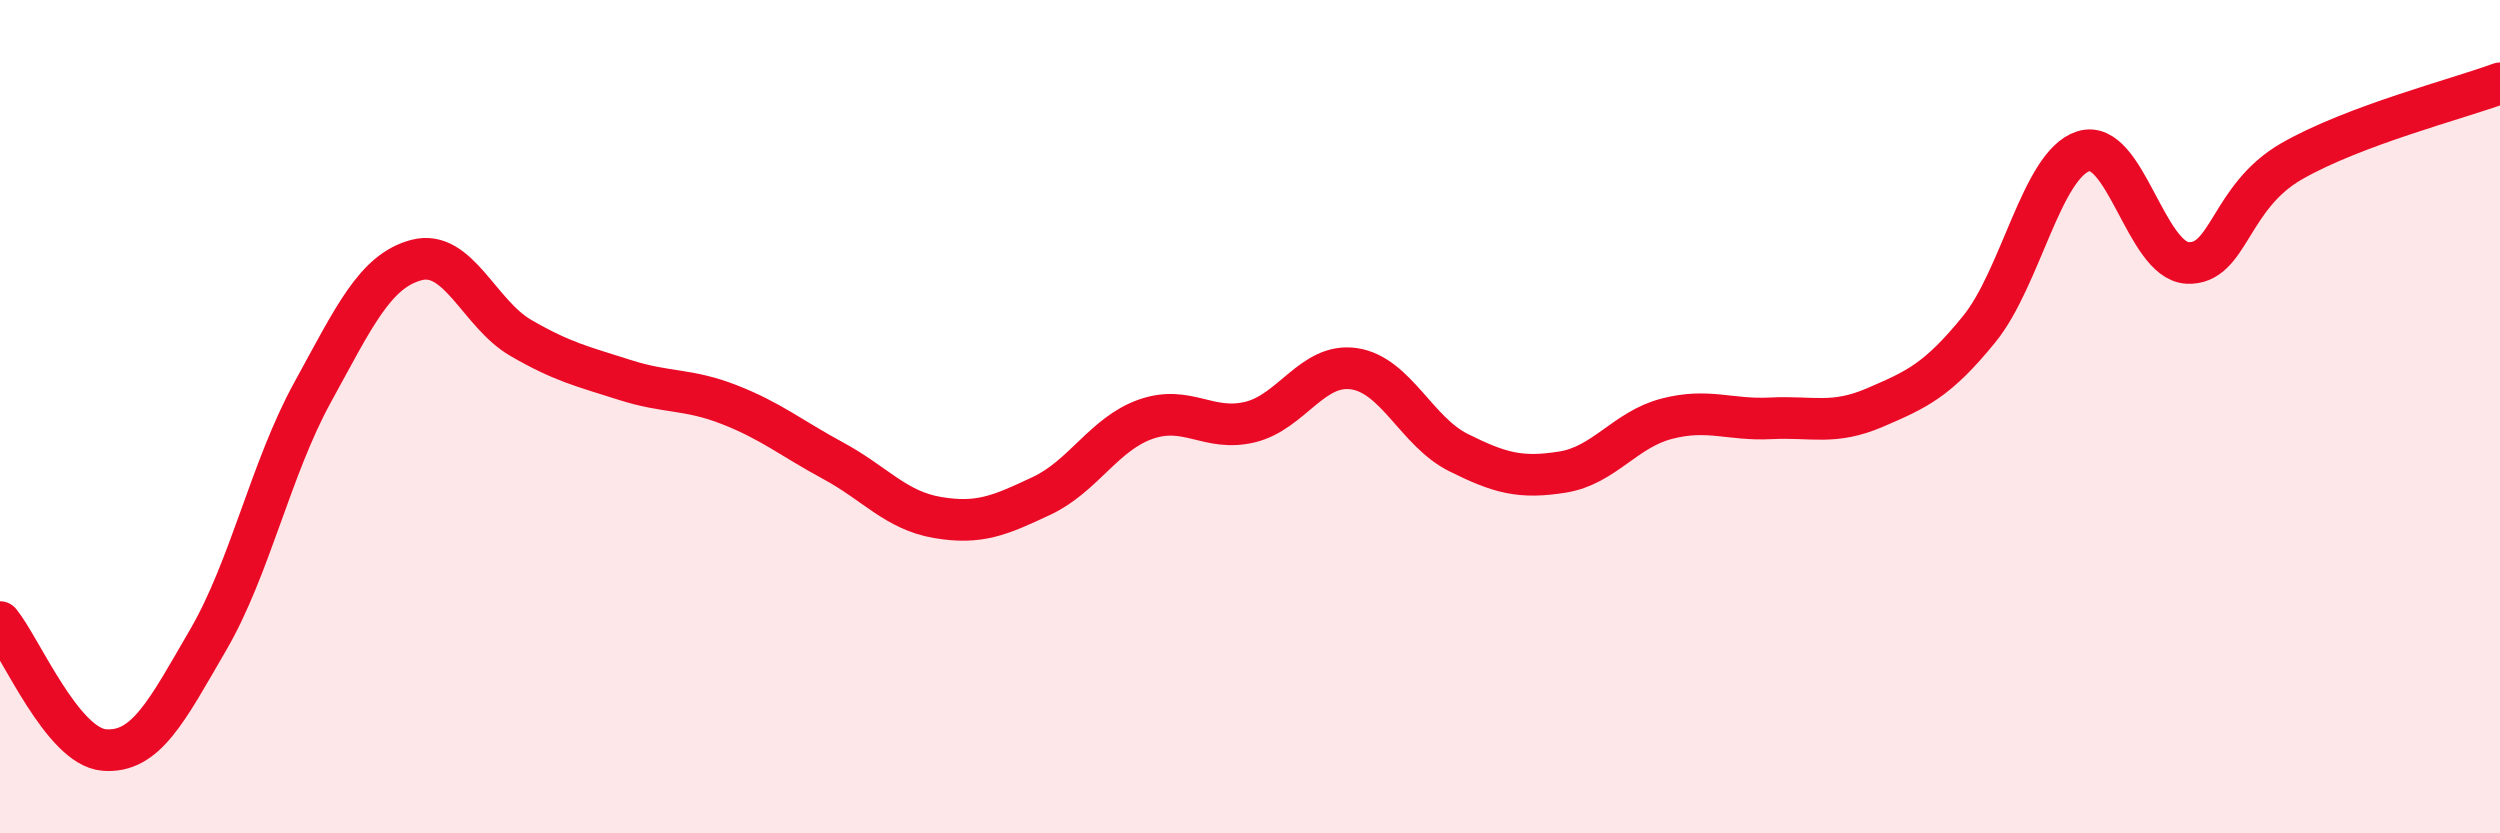
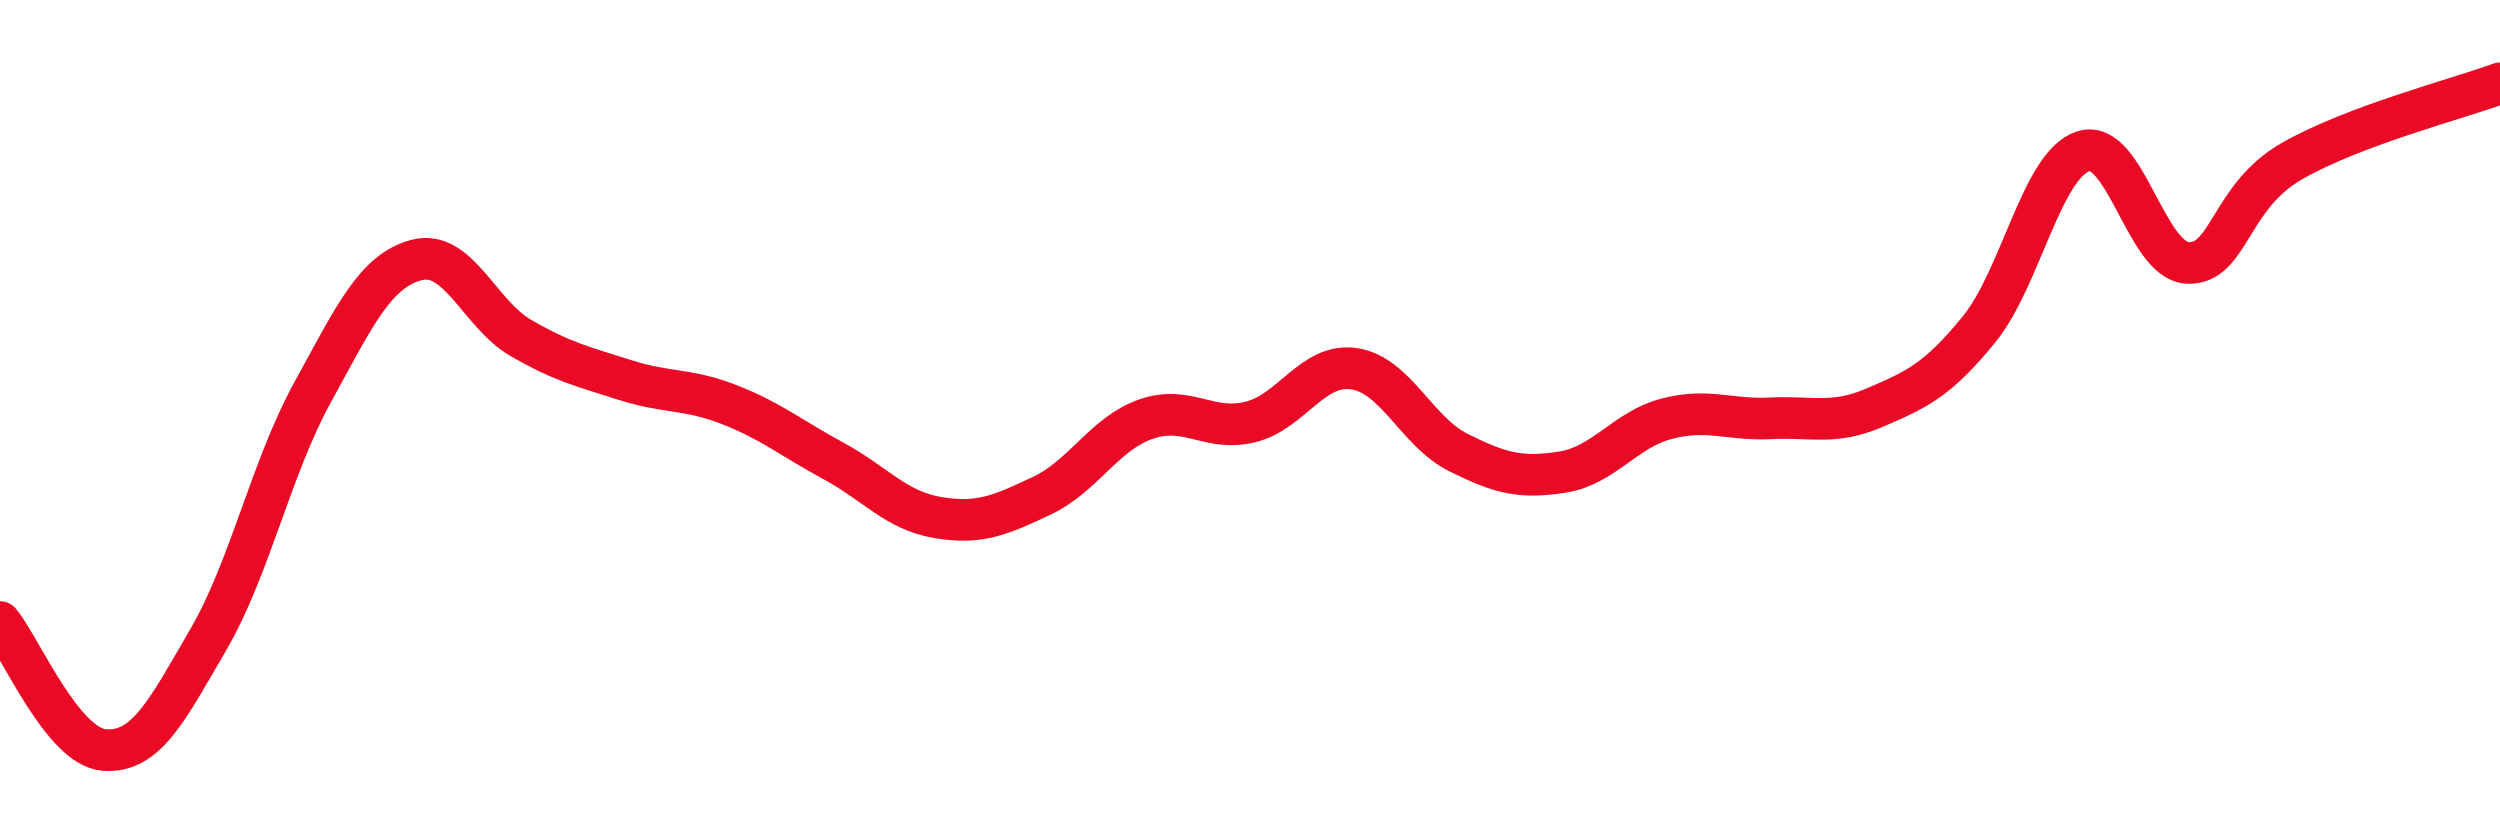
<svg xmlns="http://www.w3.org/2000/svg" width="60" height="20" viewBox="0 0 60 20">
-   <path d="M 0,14.93 C 0.5,15.54 1.5,17.92 2.5,18 C 3.5,18.08 4,17.07 5,15.35 C 6,13.63 6.5,11.24 7.5,9.42 C 8.5,7.6 9,6.5 10,6.24 C 11,5.98 11.5,7.53 12.5,8.11 C 13.5,8.69 14,8.8 15,9.12 C 16,9.44 16.5,9.32 17.5,9.71 C 18.5,10.1 19,10.52 20,11.06 C 21,11.6 21.5,12.25 22.5,12.42 C 23.5,12.59 24,12.37 25,11.9 C 26,11.43 26.5,10.41 27.5,10.06 C 28.5,9.71 29,10.37 30,10.13 C 31,9.89 31.5,8.7 32.5,8.85 C 33.5,9 34,10.36 35,10.86 C 36,11.36 36.5,11.49 37.5,11.33 C 38.5,11.17 39,10.31 40,10.05 C 41,9.79 41.5,10.09 42.5,10.04 C 43.5,9.99 44,10.21 45,9.78 C 46,9.35 46.5,9.13 47.5,7.9 C 48.5,6.67 49,3.95 50,3.63 C 51,3.31 51.5,6.26 52.5,6.31 C 53.5,6.36 53.5,4.73 55,3.87 C 56.5,3.01 59,2.37 60,2L60 20L0 20Z" fill="#EB0A25" opacity="0.1" stroke-linecap="round" stroke-linejoin="round" />
  <path d="M 0,14.93 C 0.5,15.54 1.5,17.92 2.5,18 C 3.5,18.08 4,17.07 5,15.35 C 6,13.63 6.5,11.24 7.5,9.42 C 8.5,7.6 9,6.5 10,6.24 C 11,5.98 11.5,7.53 12.5,8.11 C 13.5,8.69 14,8.8 15,9.12 C 16,9.44 16.5,9.32 17.5,9.71 C 18.5,10.1 19,10.52 20,11.06 C 21,11.6 21.5,12.25 22.5,12.42 C 23.5,12.59 24,12.37 25,11.9 C 26,11.43 26.5,10.41 27.5,10.06 C 28.5,9.71 29,10.37 30,10.13 C 31,9.89 31.5,8.7 32.5,8.85 C 33.5,9 34,10.36 35,10.86 C 36,11.36 36.5,11.49 37.5,11.33 C 38.5,11.17 39,10.31 40,10.05 C 41,9.79 41.5,10.09 42.5,10.04 C 43.5,9.99 44,10.21 45,9.78 C 46,9.35 46.5,9.13 47.5,7.9 C 48.5,6.67 49,3.95 50,3.63 C 51,3.31 51.5,6.26 52.5,6.31 C 53.5,6.36 53.5,4.73 55,3.87 C 56.5,3.01 59,2.37 60,2" stroke="#EB0A25" stroke-width="1" fill="none" stroke-linecap="round" stroke-linejoin="round" />
</svg>